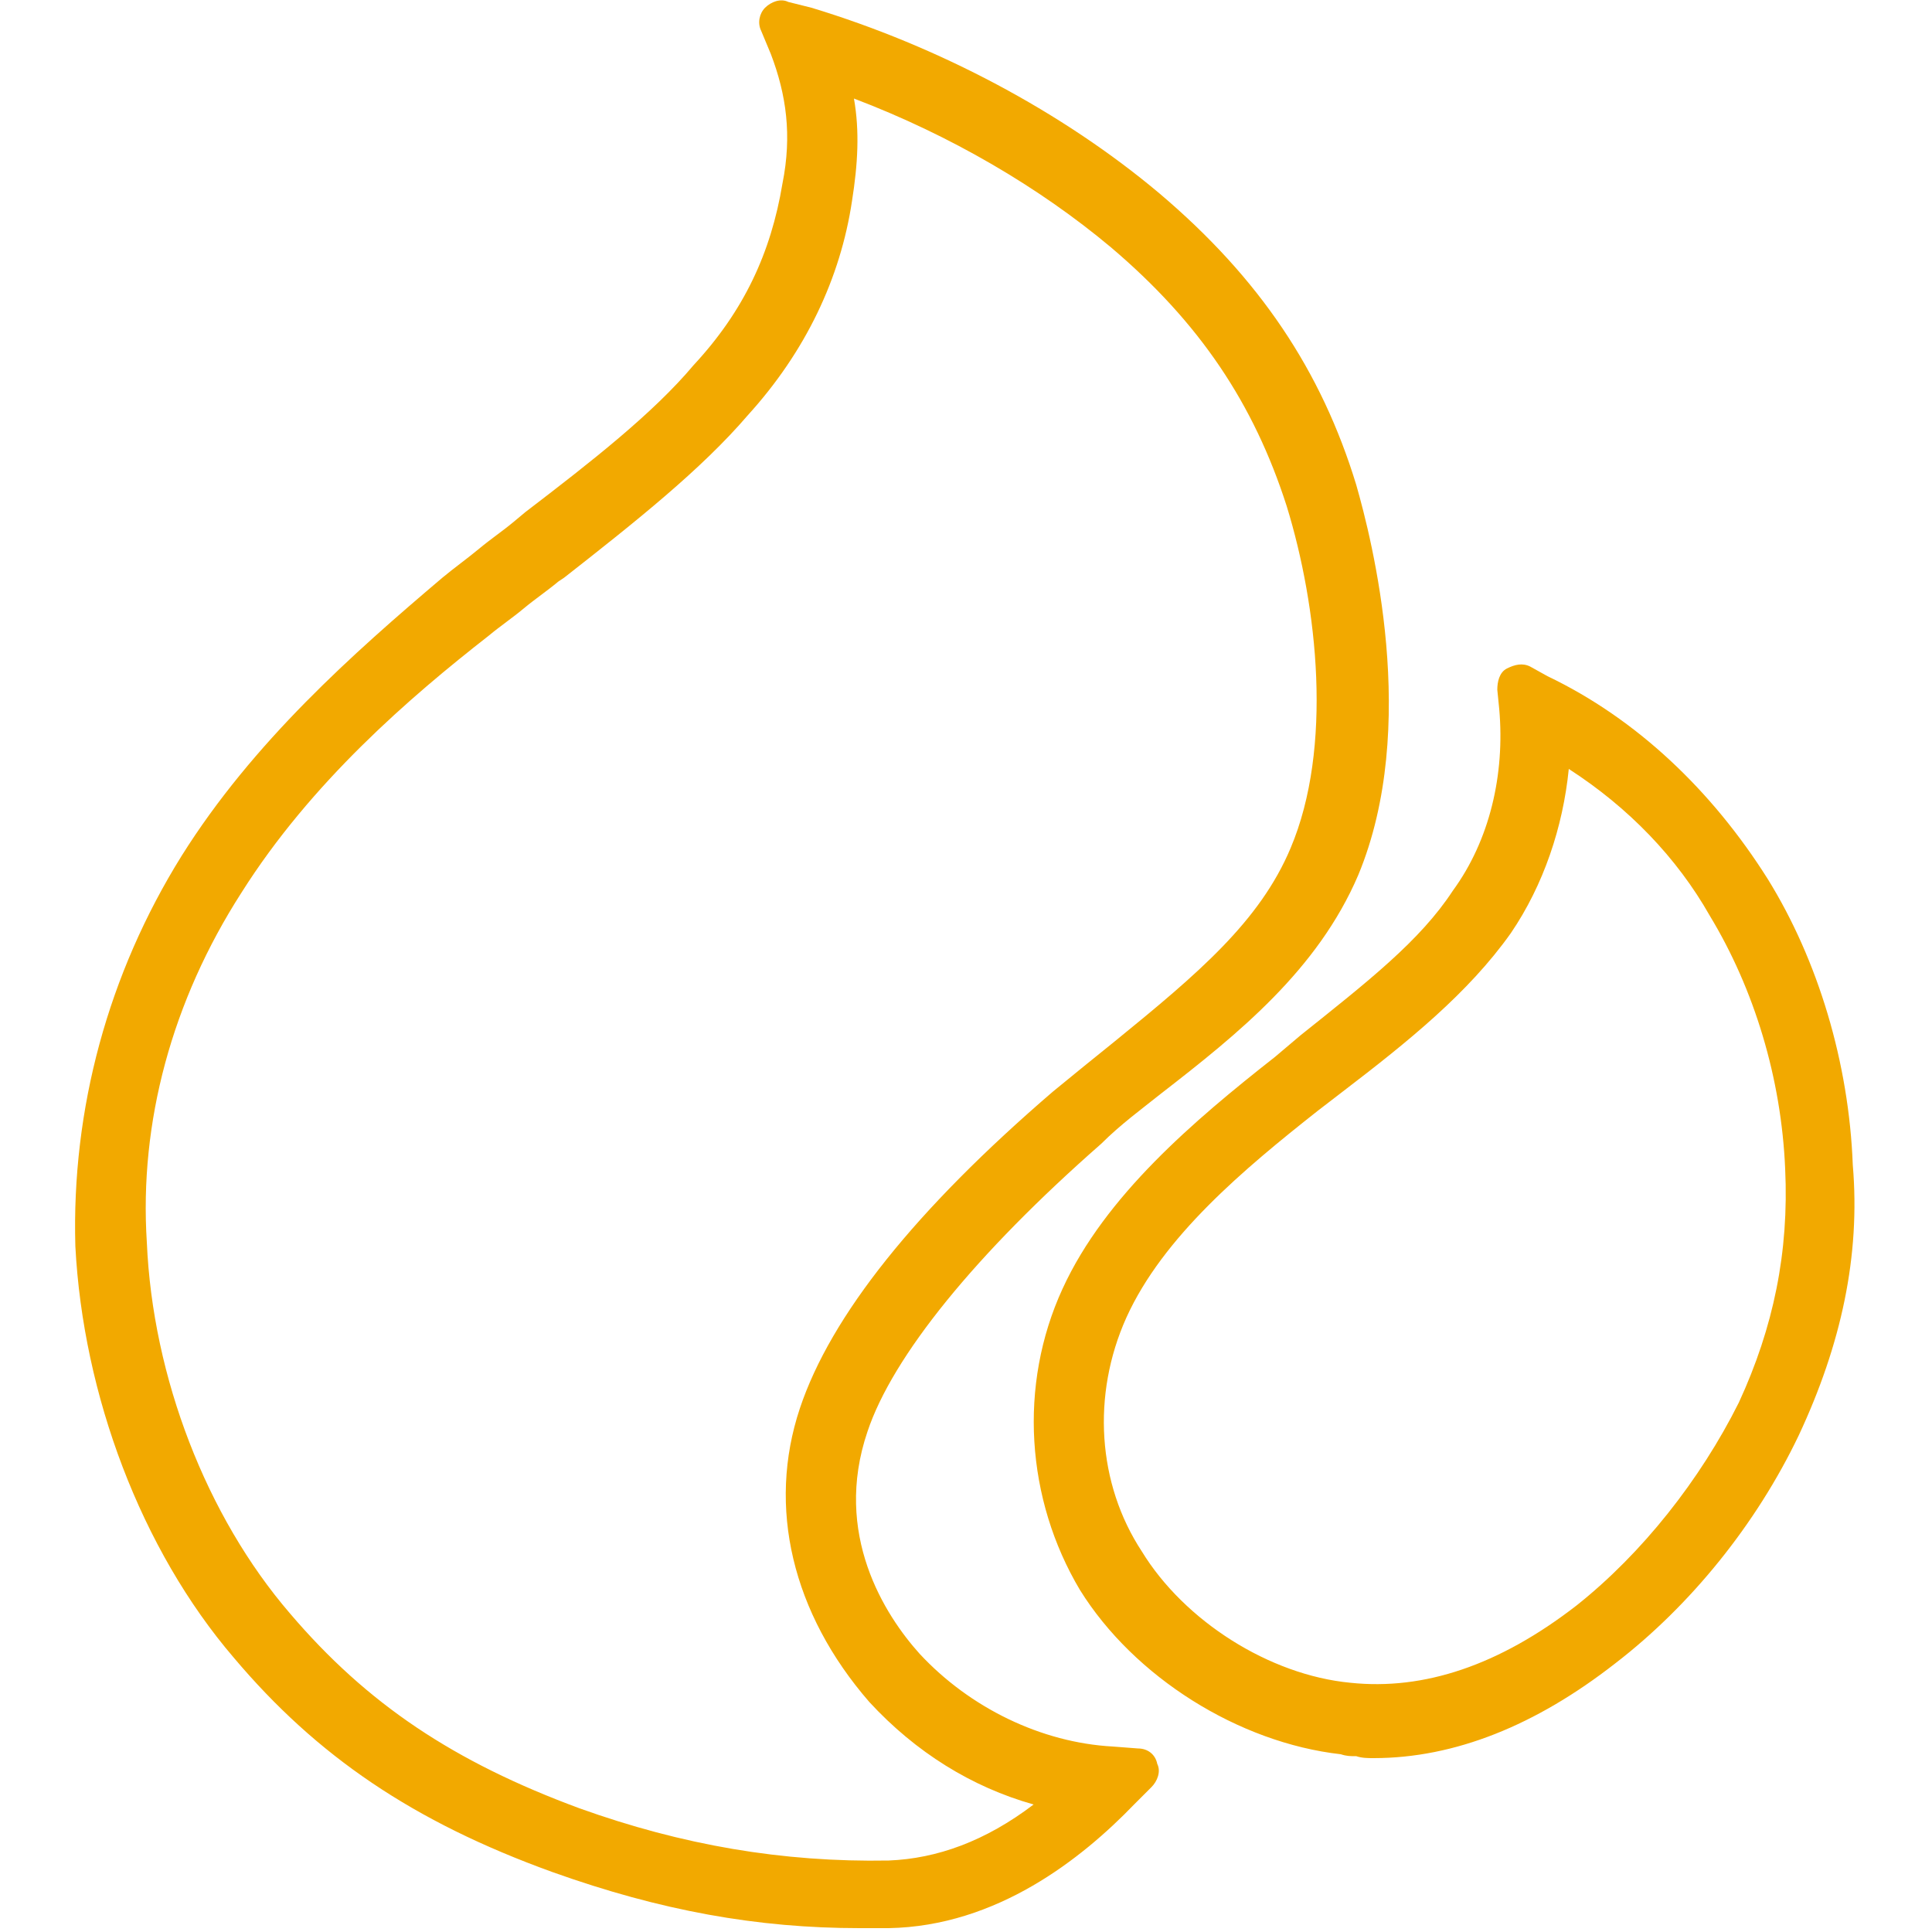
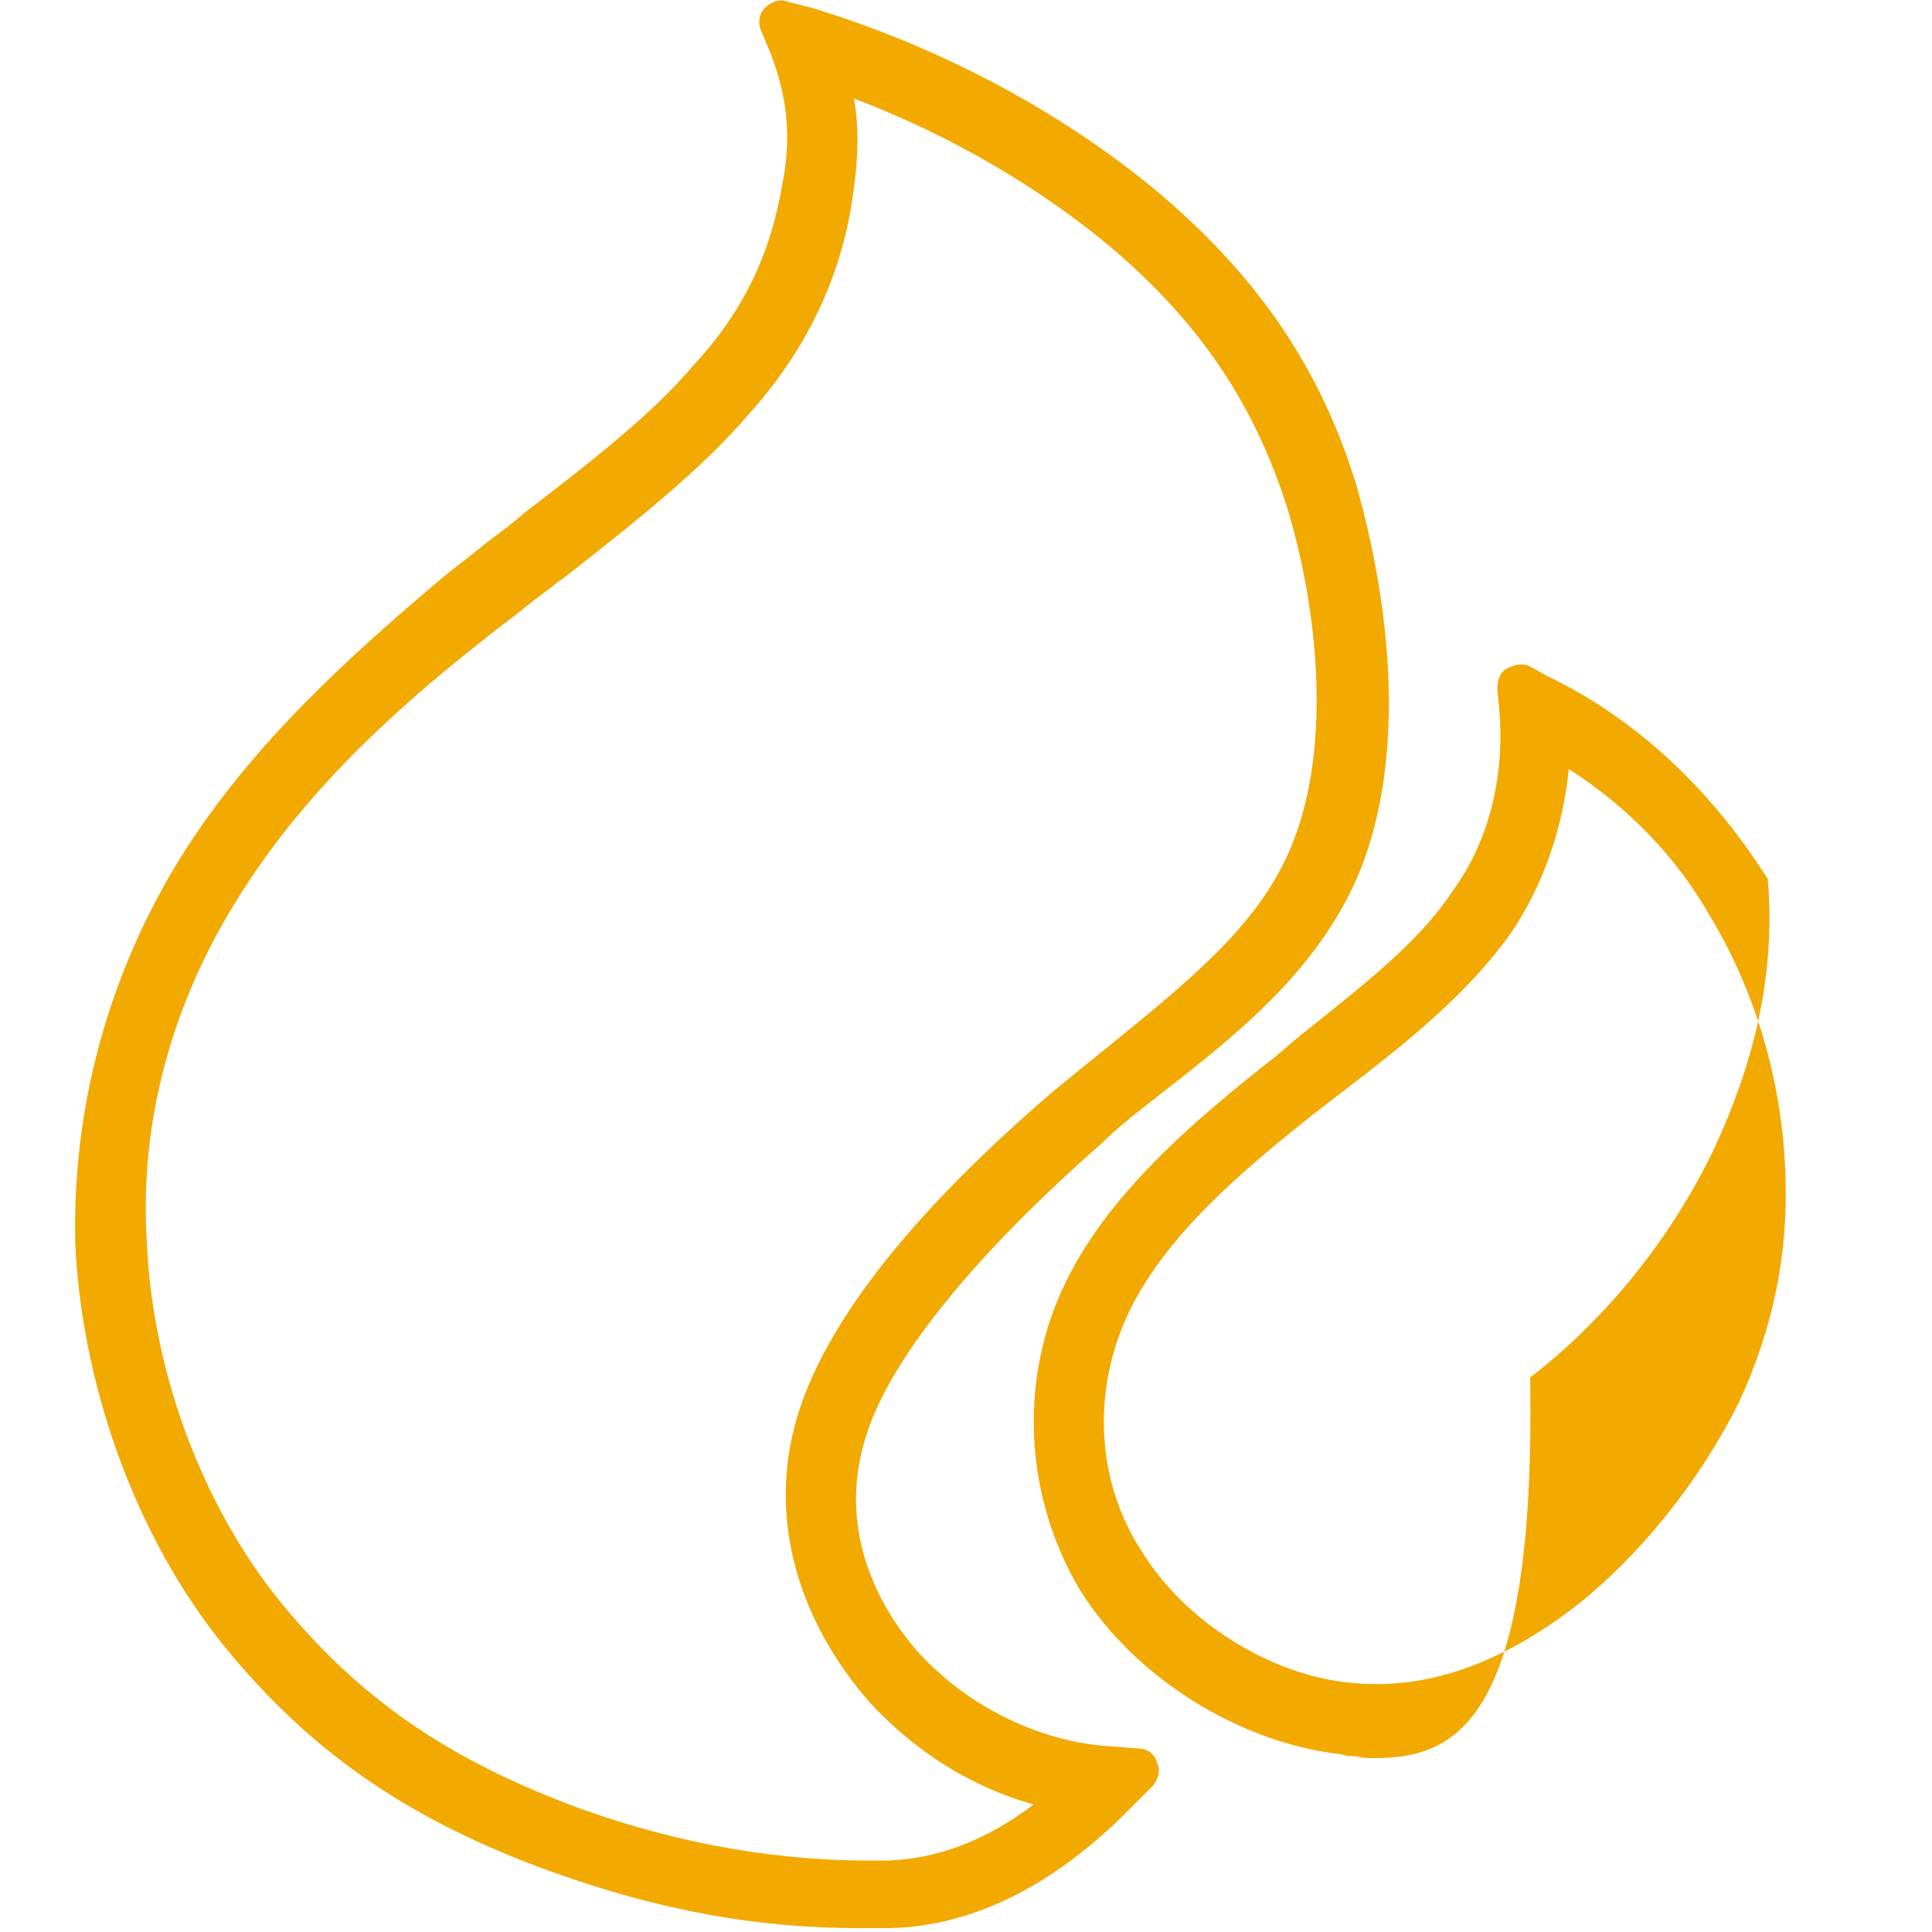
<svg xmlns="http://www.w3.org/2000/svg" version="1.1" x="0px" y="0px" viewBox="0 0 100 100" style="enable-background:new 0 0 100 100;" xml:space="preserve">
  <style type="text/css">
	.st0{fill:#F2A900;}
</style>
  <g id="Ebene_2">
</g>
  <g id="Ebene_1">
    <g>
-       <path class="st0" d="M44.5,99.8c-5.3,0-10.3-0.9-15.9-2.9c-7.2-2.6-12.2-6-16.5-11.1c-4.8-5.6-7.8-13.6-8.2-21.3    c-0.2-7.1,1.7-14.1,5.5-20.2c3.7-5.9,8.9-10.5,13.5-14.4c0.6-0.5,1.3-1,1.9-1.5c0.6-0.5,1.2-0.9,1.8-1.4l0.6-0.5    c3.4-2.6,6.6-5.1,8.7-7.6c2.6-2.8,4-5.8,4.6-9.4C41,7,40.7,4.9,39.9,2.8l-0.5-1.2c-0.2-0.4-0.1-0.9,0.2-1.2    c0.3-0.3,0.8-0.5,1.2-0.3L42,0.4C48.6,2.4,55,5.8,60,10c5.2,4.4,8.4,9.2,10.2,15.1c0.8,2.8,3.3,12.5,0.1,20.2c0,0,0,0,0,0    c-2.1,4.9-6.2,8.2-10.2,11.3c-1,0.8-2.1,1.6-3.1,2.6c-6.5,5.7-10.8,11-12.1,14.9c-1.8,5.3,0.9,9.5,2.7,11.5    c2.6,2.8,6.3,4.6,10,4.8l1.3,0.1c0.5,0,0.9,0.3,1,0.8c0.2,0.4,0,0.9-0.3,1.2l-0.9,0.9c-2.7,2.8-7.1,6.3-12.7,6.4H44.5z M44.2,5.1    c0.3,1.7,0.2,3.4-0.1,5.3c-0.6,4-2.4,7.8-5.4,11.1c-2.4,2.8-5.8,5.5-9.5,8.4l-0.3,0.2c-0.6,0.5-1.2,0.9-1.8,1.4    c-0.6,0.5-1.2,0.9-1.8,1.4c-4.1,3.2-9.2,7.6-12.8,13.3c-3.6,5.6-5.3,11.9-4.9,18.1c0.3,7,3.1,14.2,7.4,19.2c4,4.7,8.5,7.7,15,10.1    c5.3,1.9,10.5,2.8,16,2.7c2.5-0.1,5-1,7.5-2.9c-3.2-0.9-6.1-2.7-8.5-5.3c-4-4.6-5.3-10.1-3.6-15.2c1.6-4.8,6-10.3,13.1-16.4    c1.1-0.9,2.2-1.8,3.2-2.6c4.3-3.5,7.5-6.2,9.1-10c2.2-5.2,1.4-12.5-0.2-17.7c-1.7-5.3-4.5-9.5-9.1-13.4C53.8,9.7,49.2,7,44.2,5.1z     M71.1,91c-0.3,0-0.6,0-0.9-0.1c-0.3,0-0.5,0-0.8-0.1c-5.3-0.6-10.7-4-13.5-8.5c-2.8-4.7-3.2-10.6-0.9-15.6c2.2-4.8,6.8-8.7,11-12    l1.3-1.1c3.5-2.8,6.2-4.9,7.9-7.5c1.9-2.6,2.7-6,2.4-9.4l-0.1-1c0-0.4,0.1-0.9,0.5-1.1c0.4-0.2,0.8-0.3,1.2-0.1l0.9,0.5    c4.6,2.2,8.5,5.9,11.4,10.5c2.6,4.2,4.2,9.5,4.4,14.8c0.4,4.7-0.6,9.3-2.8,14c-2.2,4.6-5.6,8.8-9.5,11.8    C79.5,89.3,75.3,91,71.1,91z M81.2,39.8c-0.3,3-1.3,6-3,8.5c-2.2,3.1-5.3,5.6-8.7,8.2l-1.3,1c-3.8,3-8,6.5-9.9,10.7    c-1.8,4-1.5,8.6,0.8,12.1c2.2,3.6,6.6,6.4,10.8,6.8c3.8,0.4,7.7-0.9,11.7-4C85,80.4,88,76.6,90,72.6c1.8-3.9,2.6-7.8,2.4-12.1    c0,0,0,0,0,0c-0.2-4.7-1.6-9.3-3.9-13.1C86.8,44.4,84.3,41.8,81.2,39.8z" />
+       <path class="st0" d="M44.5,99.8c-5.3,0-10.3-0.9-15.9-2.9c-7.2-2.6-12.2-6-16.5-11.1c-4.8-5.6-7.8-13.6-8.2-21.3    c-0.2-7.1,1.7-14.1,5.5-20.2c3.7-5.9,8.9-10.5,13.5-14.4c0.6-0.5,1.3-1,1.9-1.5c0.6-0.5,1.2-0.9,1.8-1.4l0.6-0.5    c3.4-2.6,6.6-5.1,8.7-7.6c2.6-2.8,4-5.8,4.6-9.4C41,7,40.7,4.9,39.9,2.8l-0.5-1.2c-0.2-0.4-0.1-0.9,0.2-1.2    c0.3-0.3,0.8-0.5,1.2-0.3L42,0.4C48.6,2.4,55,5.8,60,10c5.2,4.4,8.4,9.2,10.2,15.1c0.8,2.8,3.3,12.5,0.1,20.2c0,0,0,0,0,0    c-2.1,4.9-6.2,8.2-10.2,11.3c-1,0.8-2.1,1.6-3.1,2.6c-6.5,5.7-10.8,11-12.1,14.9c-1.8,5.3,0.9,9.5,2.7,11.5    c2.6,2.8,6.3,4.6,10,4.8l1.3,0.1c0.5,0,0.9,0.3,1,0.8c0.2,0.4,0,0.9-0.3,1.2l-0.9,0.9c-2.7,2.8-7.1,6.3-12.7,6.4H44.5z M44.2,5.1    c0.3,1.7,0.2,3.4-0.1,5.3c-0.6,4-2.4,7.8-5.4,11.1c-2.4,2.8-5.8,5.5-9.5,8.4l-0.3,0.2c-0.6,0.5-1.2,0.9-1.8,1.4    c-0.6,0.5-1.2,0.9-1.8,1.4c-4.1,3.2-9.2,7.6-12.8,13.3c-3.6,5.6-5.3,11.9-4.9,18.1c0.3,7,3.1,14.2,7.4,19.2c4,4.7,8.5,7.7,15,10.1    c5.3,1.9,10.5,2.8,16,2.7c2.5-0.1,5-1,7.5-2.9c-3.2-0.9-6.1-2.7-8.5-5.3c-4-4.6-5.3-10.1-3.6-15.2c1.6-4.8,6-10.3,13.1-16.4    c1.1-0.9,2.2-1.8,3.2-2.6c4.3-3.5,7.5-6.2,9.1-10c2.2-5.2,1.4-12.5-0.2-17.7c-1.7-5.3-4.5-9.5-9.1-13.4C53.8,9.7,49.2,7,44.2,5.1z     M71.1,91c-0.3,0-0.6,0-0.9-0.1c-0.3,0-0.5,0-0.8-0.1c-5.3-0.6-10.7-4-13.5-8.5c-2.8-4.7-3.2-10.6-0.9-15.6c2.2-4.8,6.8-8.7,11-12    l1.3-1.1c3.5-2.8,6.2-4.9,7.9-7.5c1.9-2.6,2.7-6,2.4-9.4l-0.1-1c0-0.4,0.1-0.9,0.5-1.1c0.4-0.2,0.8-0.3,1.2-0.1l0.9,0.5    c4.6,2.2,8.5,5.9,11.4,10.5c0.4,4.7-0.6,9.3-2.8,14c-2.2,4.6-5.6,8.8-9.5,11.8    C79.5,89.3,75.3,91,71.1,91z M81.2,39.8c-0.3,3-1.3,6-3,8.5c-2.2,3.1-5.3,5.6-8.7,8.2l-1.3,1c-3.8,3-8,6.5-9.9,10.7    c-1.8,4-1.5,8.6,0.8,12.1c2.2,3.6,6.6,6.4,10.8,6.8c3.8,0.4,7.7-0.9,11.7-4C85,80.4,88,76.6,90,72.6c1.8-3.9,2.6-7.8,2.4-12.1    c0,0,0,0,0,0c-0.2-4.7-1.6-9.3-3.9-13.1C86.8,44.4,84.3,41.8,81.2,39.8z" />
    </g>
  </g>
</svg>